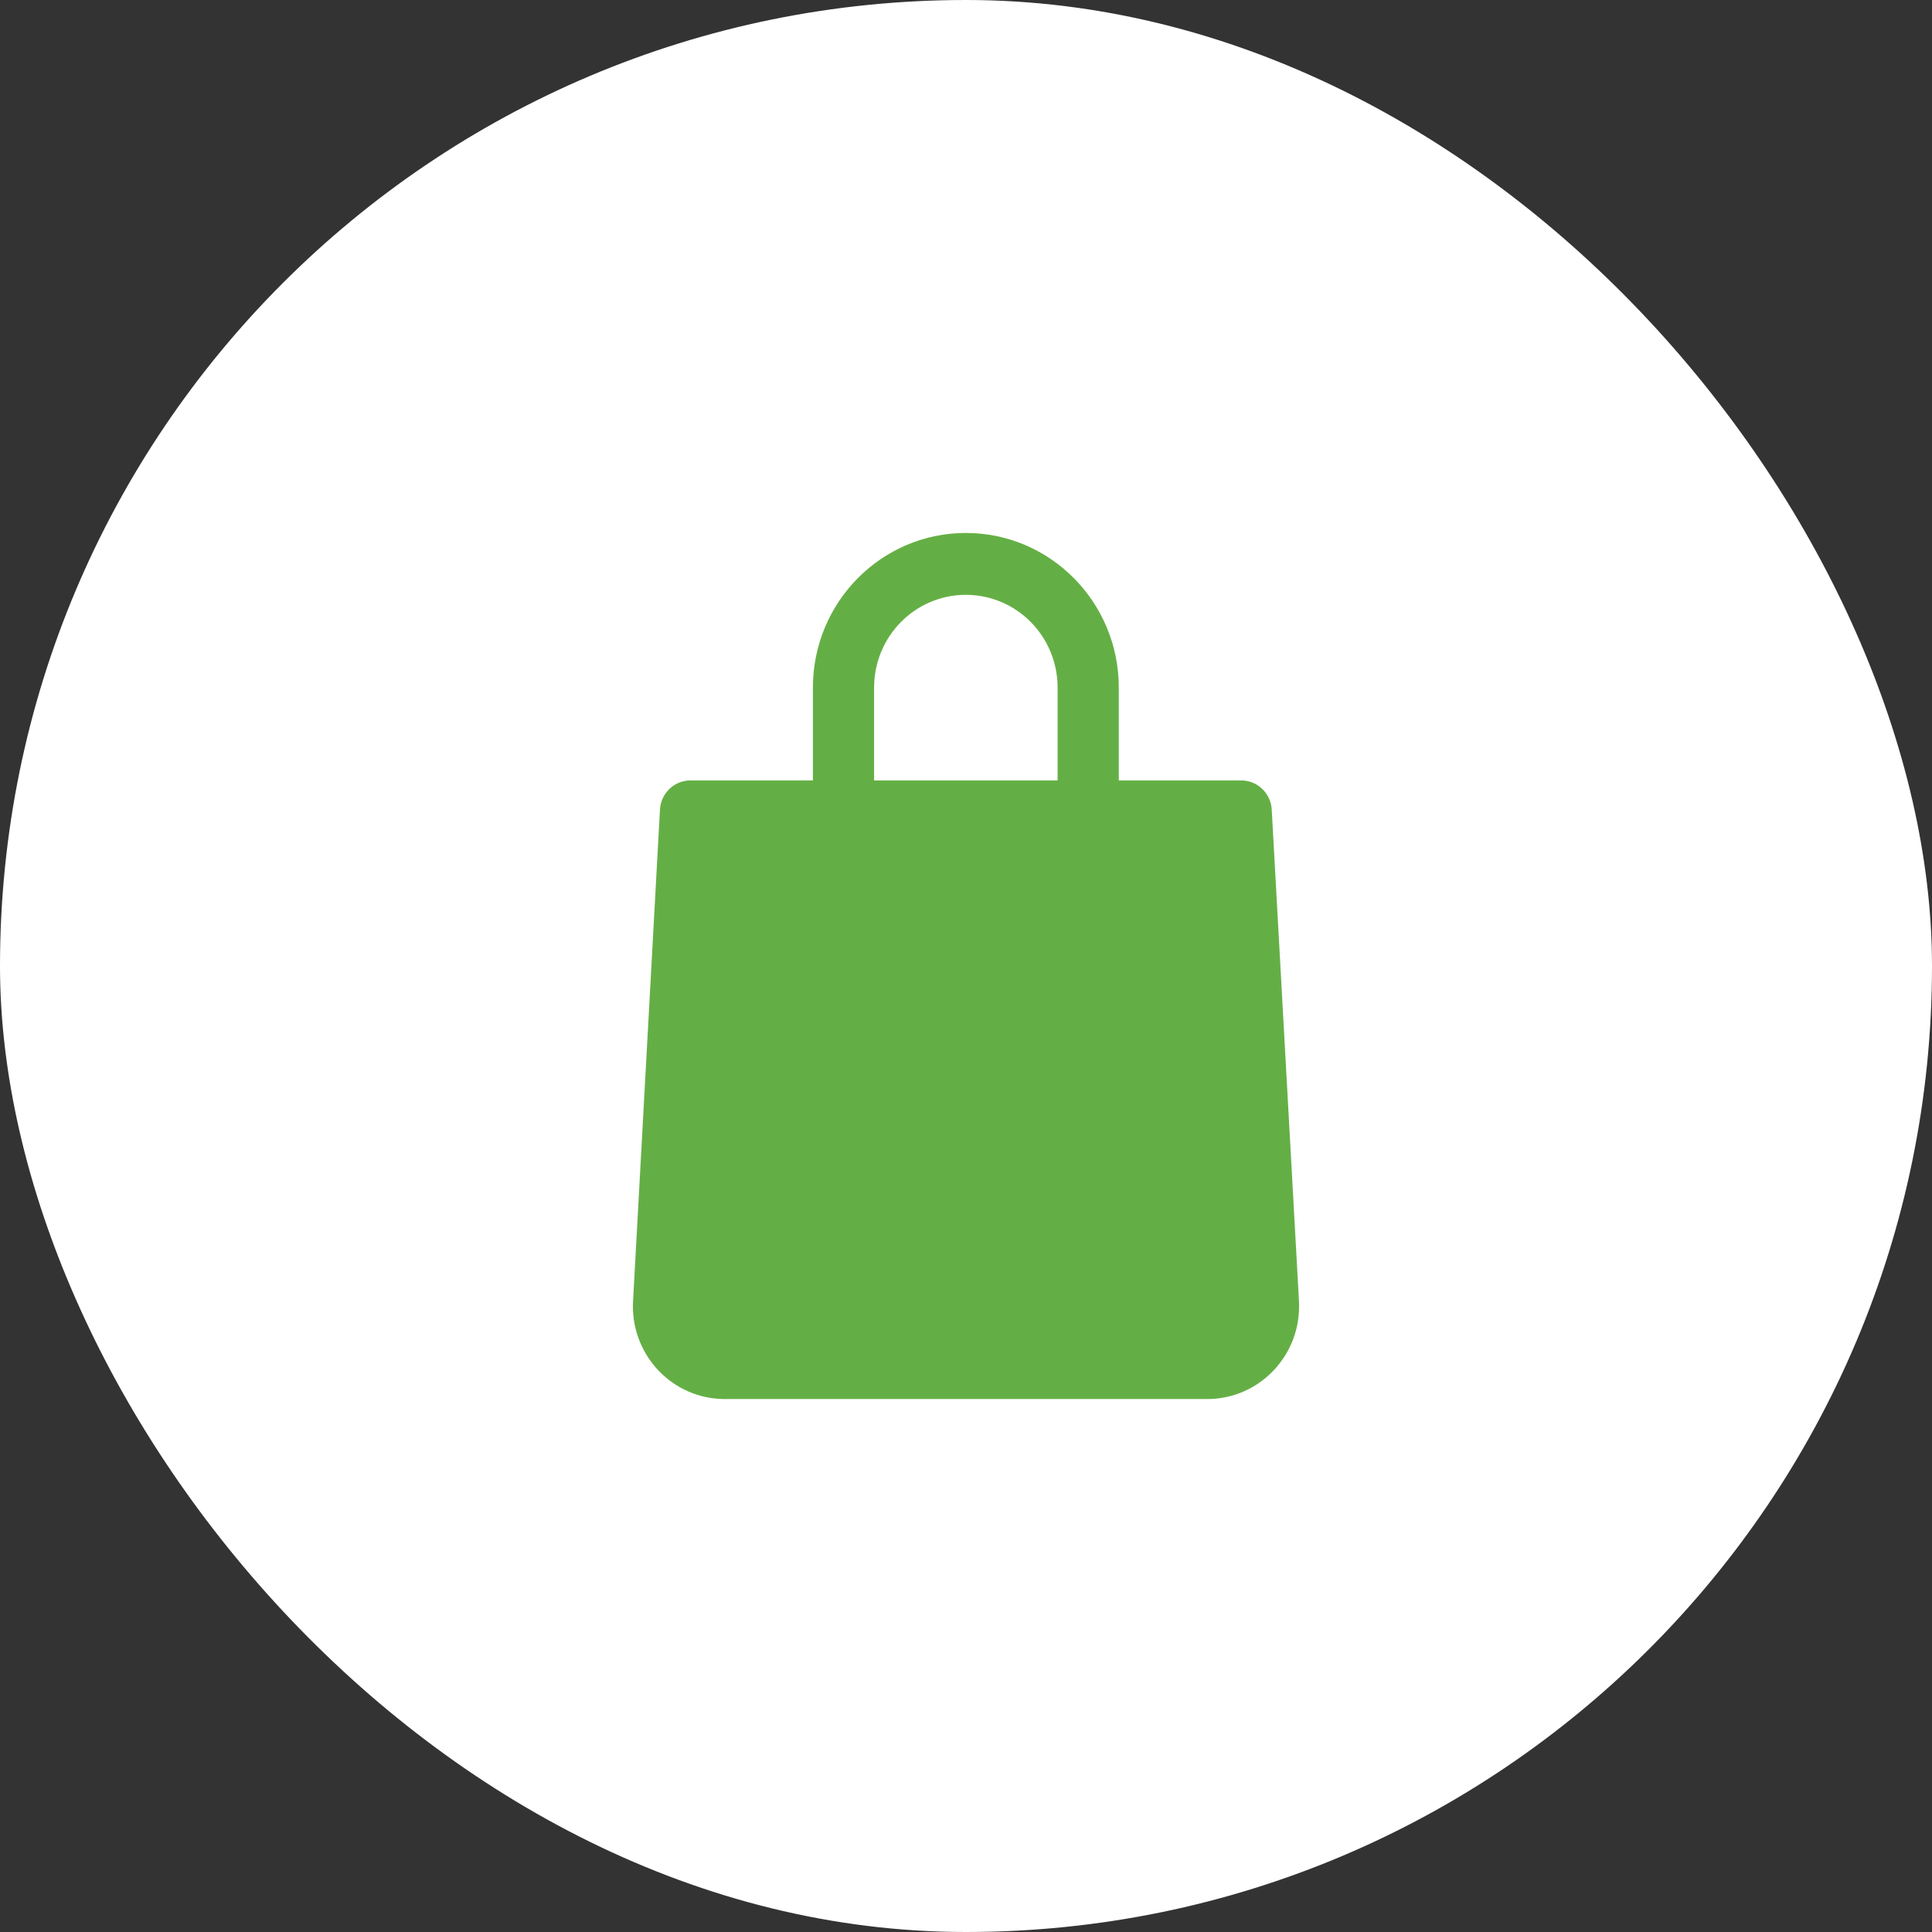
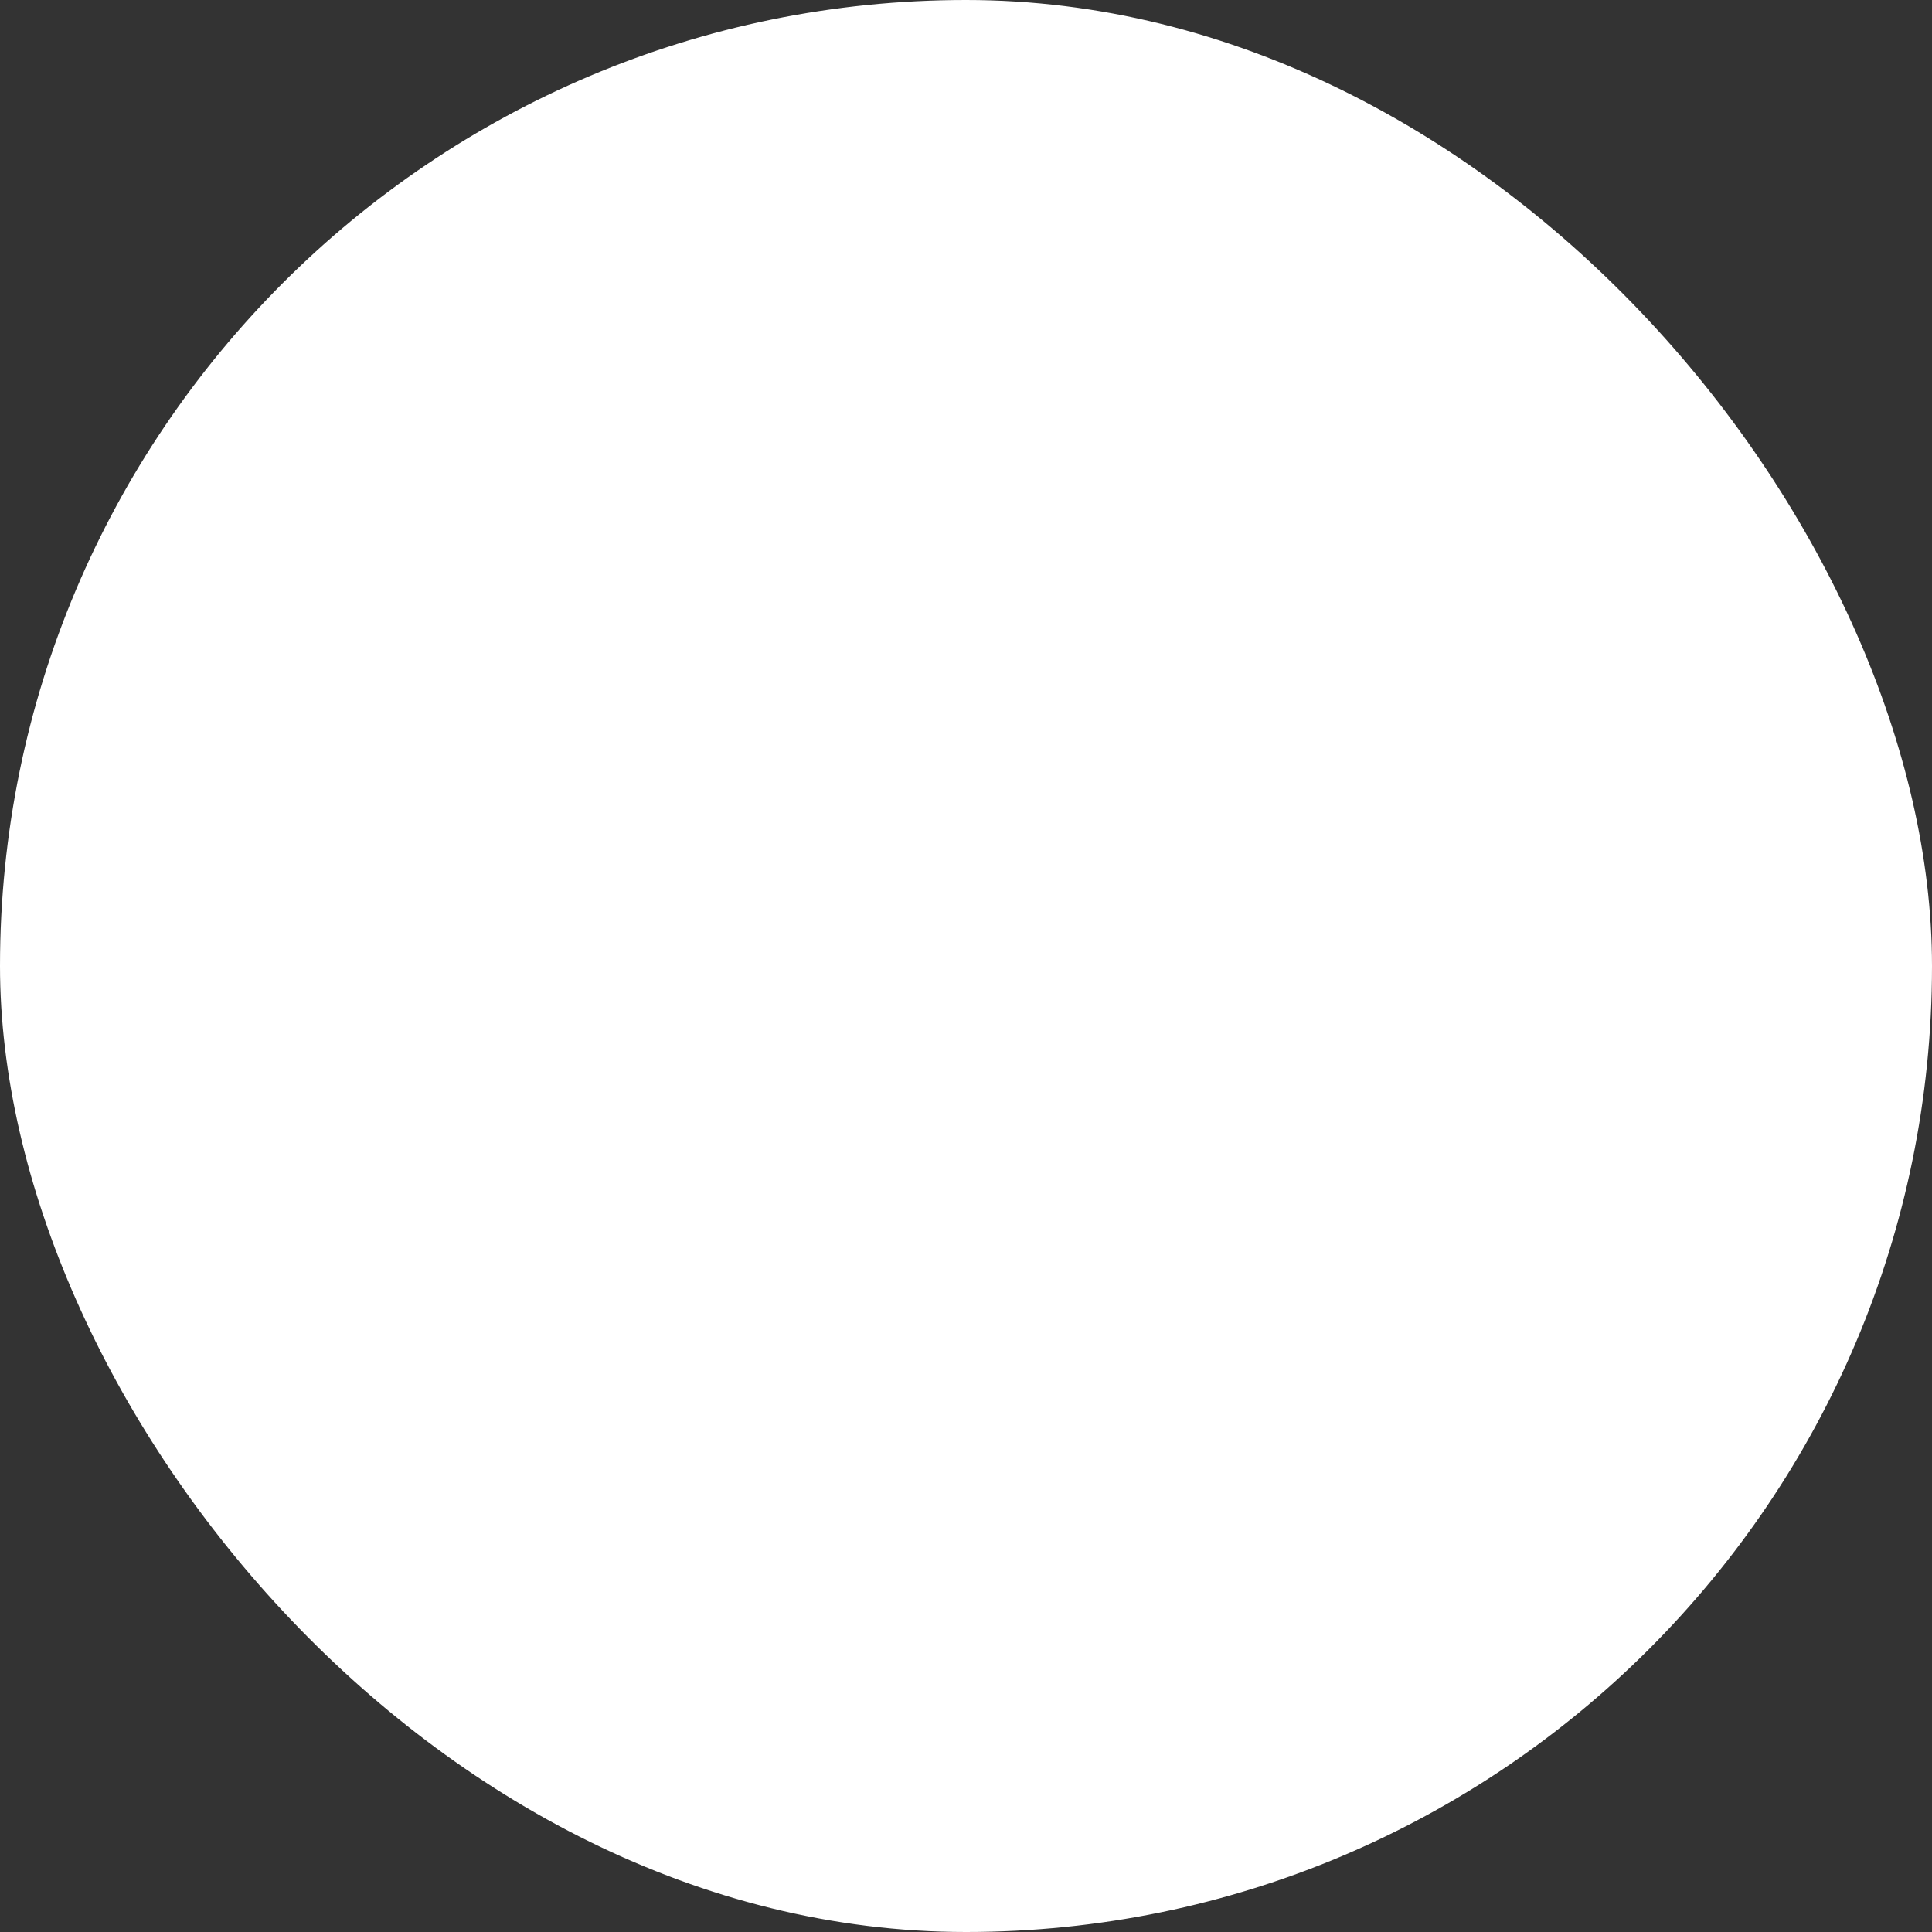
<svg xmlns="http://www.w3.org/2000/svg" width="58" height="58" viewBox="0 0 58 58" fill="none">
  <rect x="0" y="0" width="58" height="58" fill="#333333" stroke="none" />
  <rect width="58" height="58" rx="29" fill="white" />
-   <path d="M38.178 24.301C38.149 23.81 37.746 23.428 37.26 23.429H33.587V20.643C33.587 18.079 31.531 16 28.995 16C26.46 16 24.404 18.079 24.404 20.643V23.429H20.731C20.244 23.428 19.842 23.81 19.813 24.301L19.005 39.056C18.918 40.593 20.08 41.908 21.599 41.995C21.652 41.999 21.706 42 21.759 42H36.241C37.762 42.002 38.998 40.757 39 39.219C39 39.165 38.999 39.111 38.996 39.056L38.178 24.301ZM26.241 20.643C26.241 19.104 27.474 17.857 28.995 17.857C30.517 17.857 31.75 19.104 31.75 20.643V23.429H26.241V20.643Z" fill="#64AF45" />
</svg>